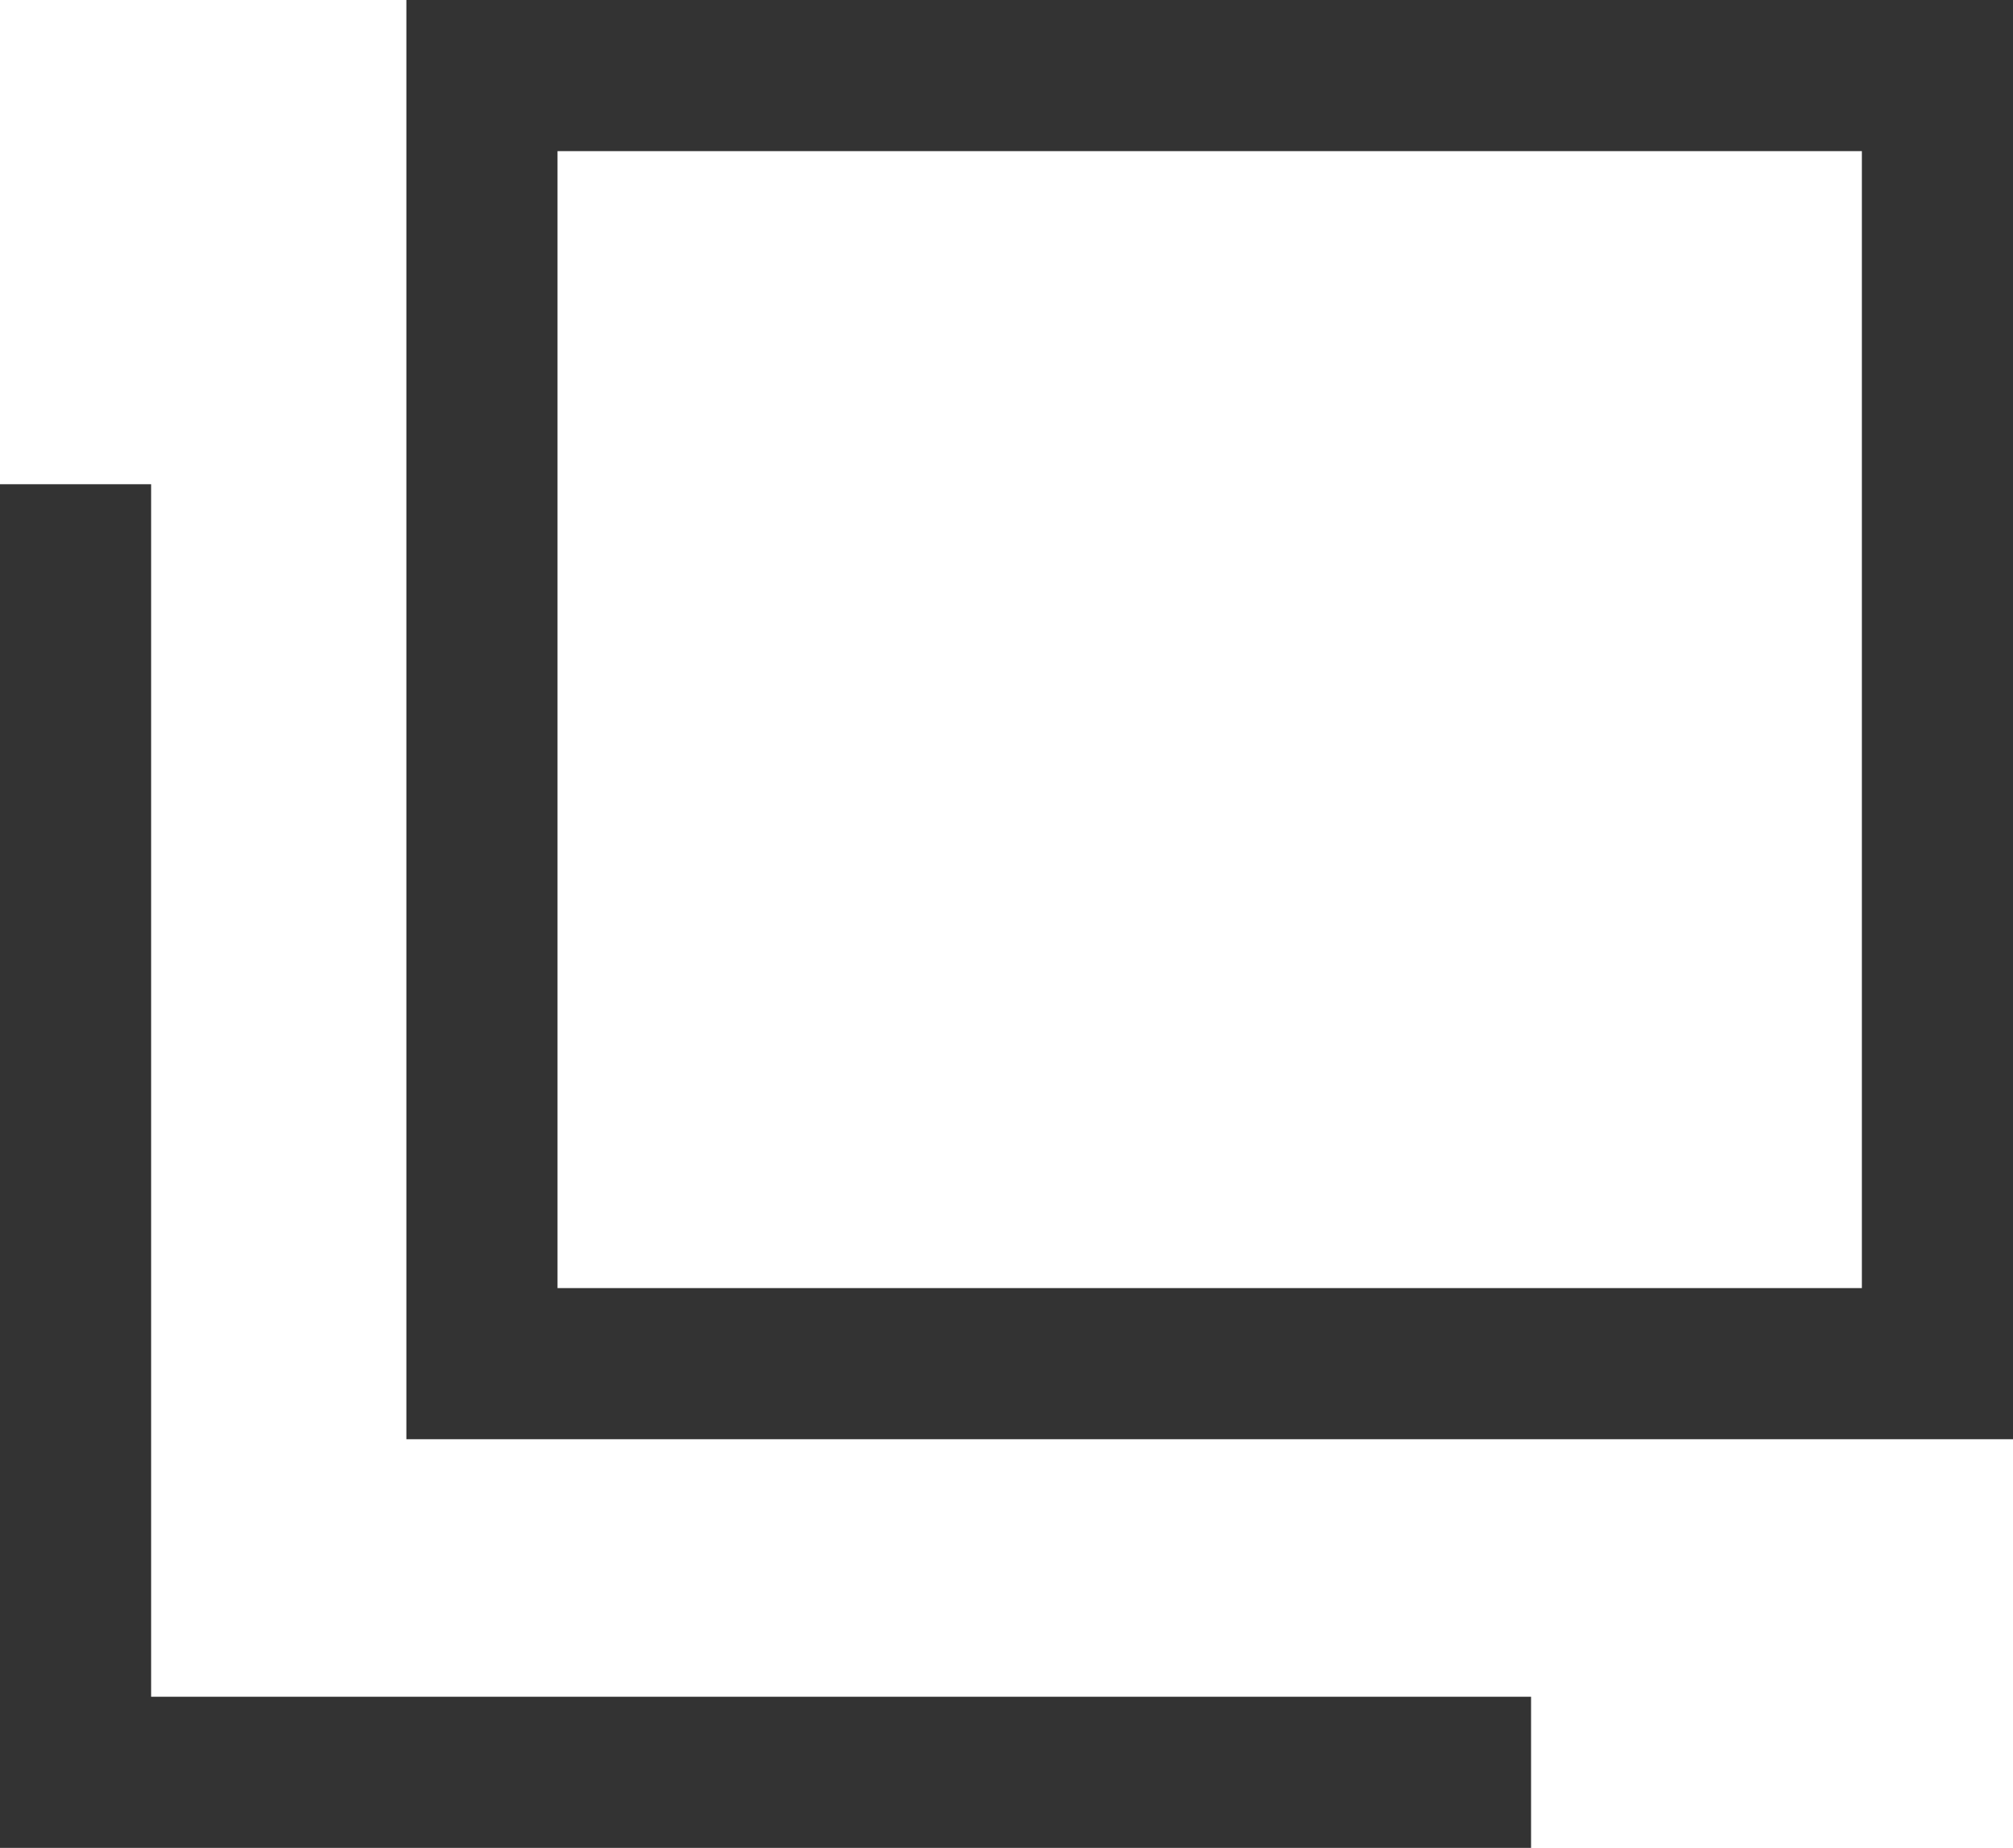
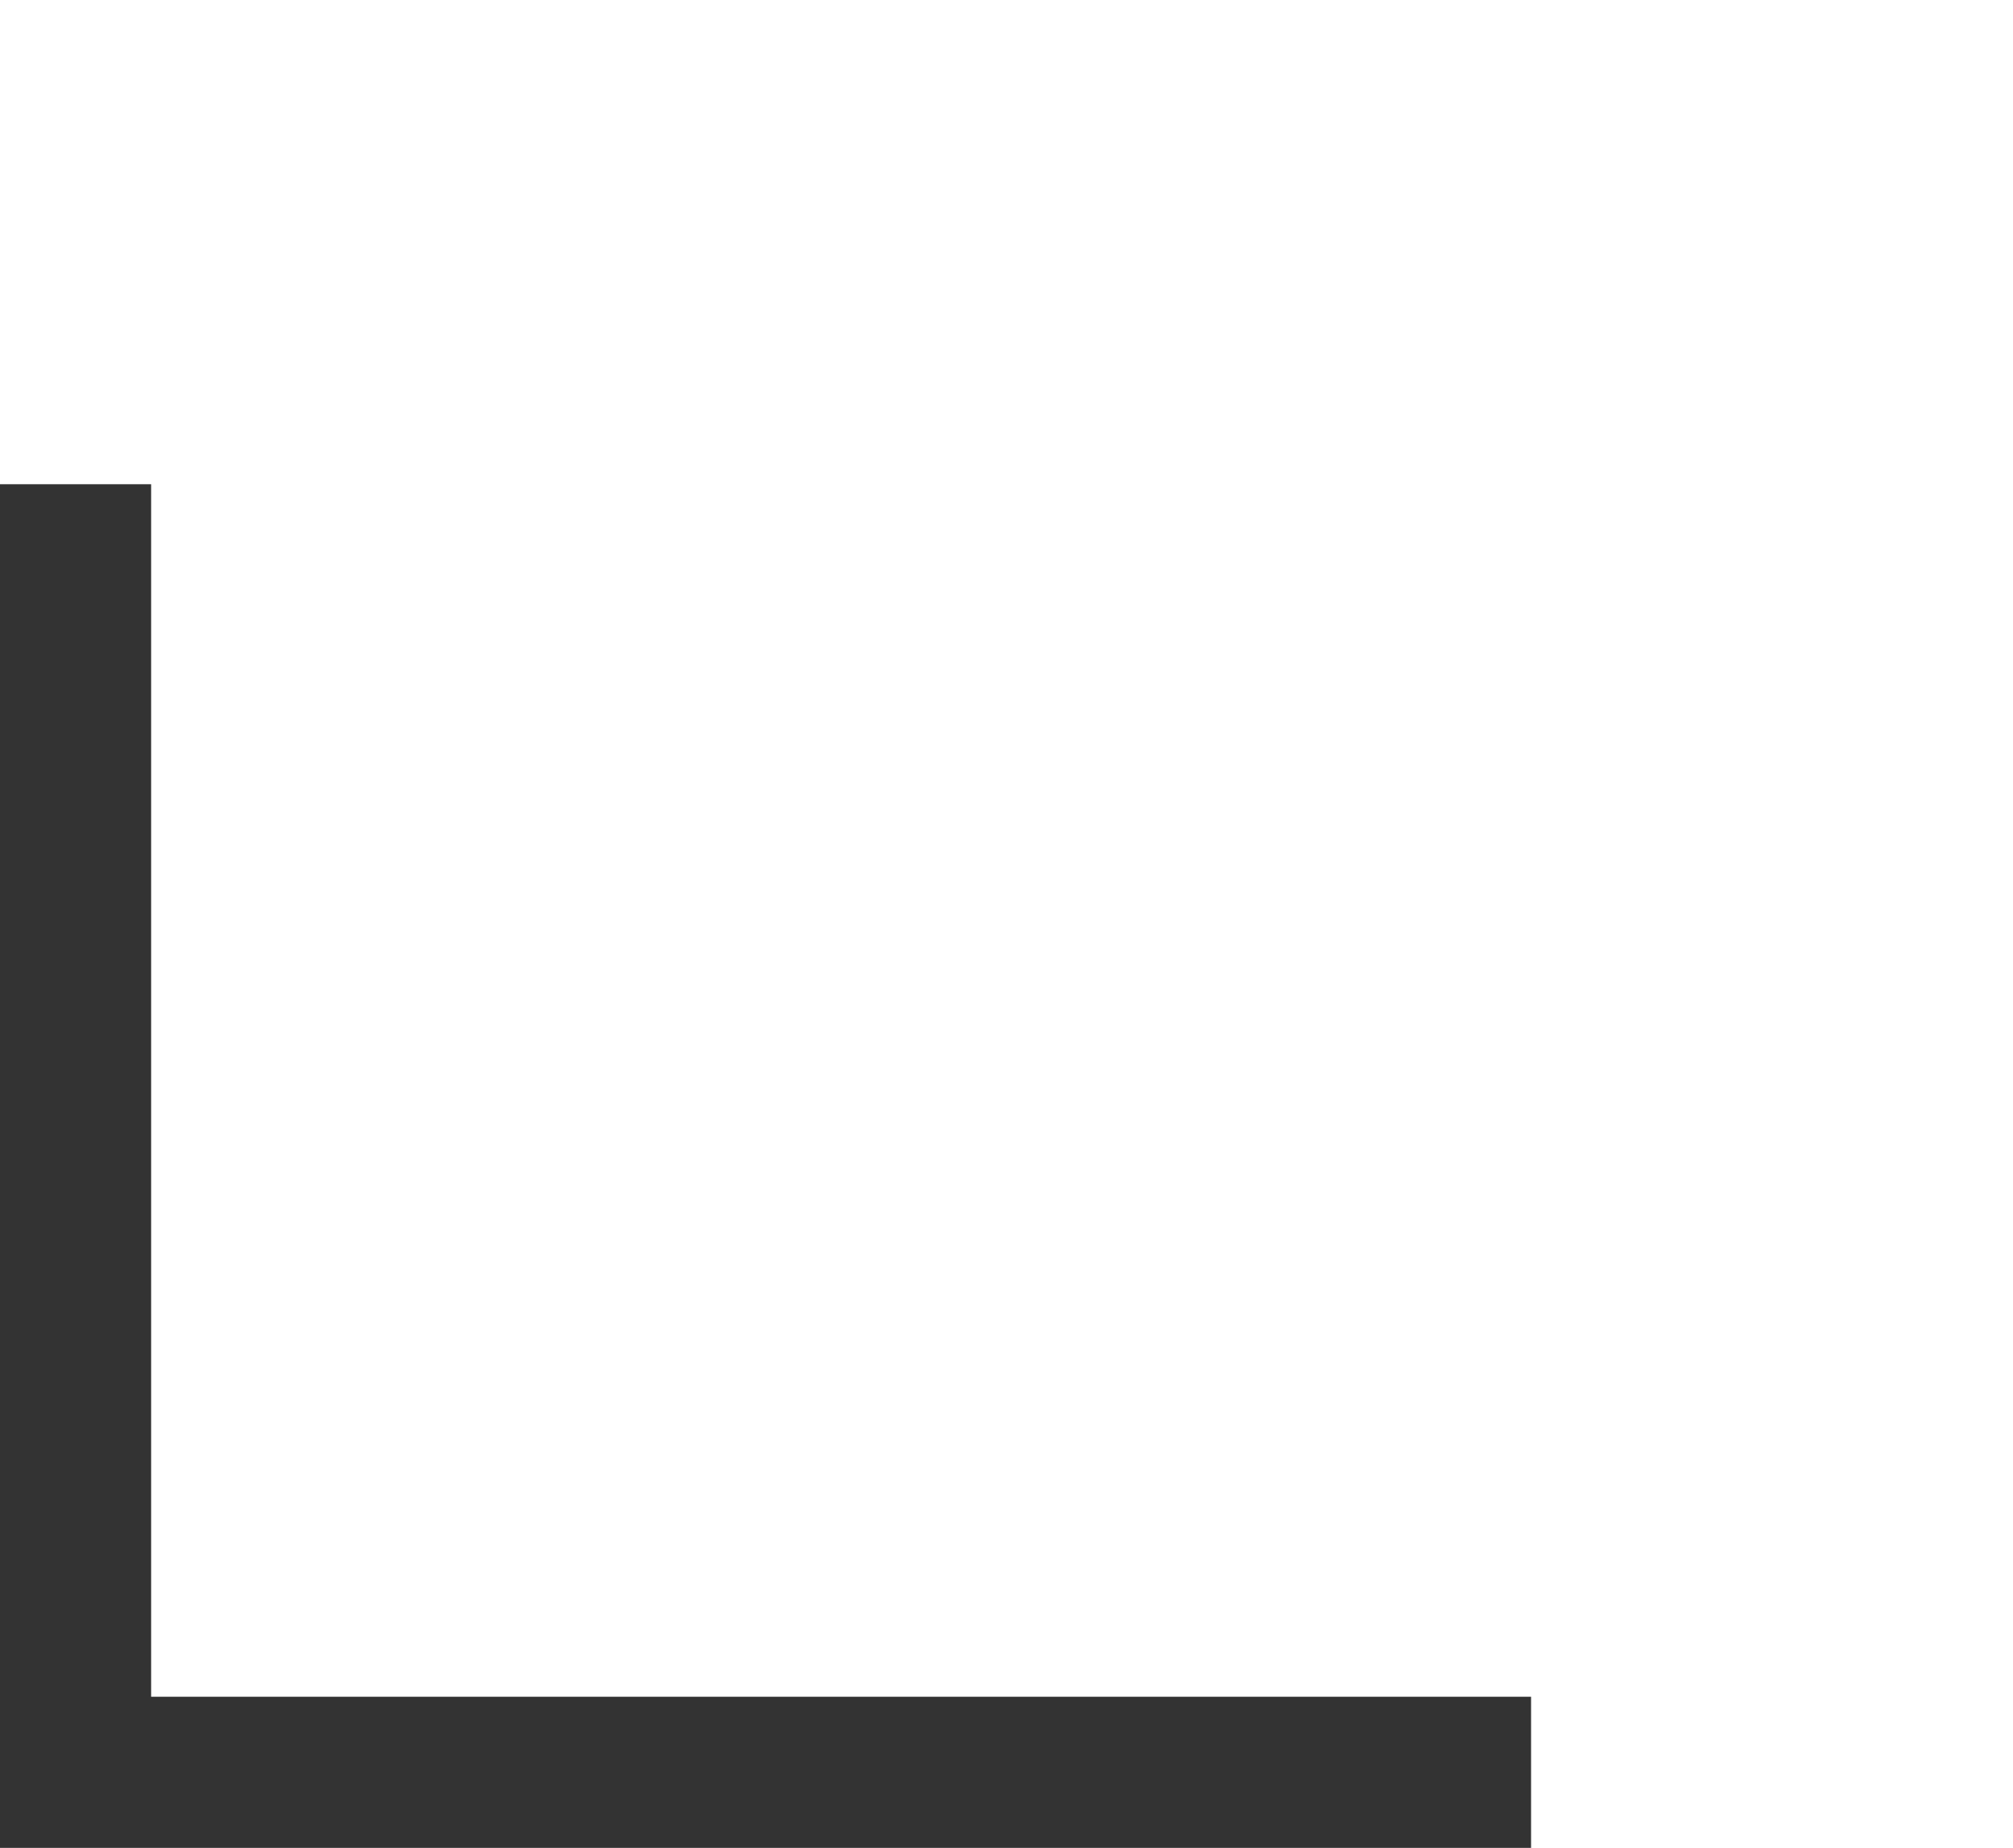
<svg xmlns="http://www.w3.org/2000/svg" viewBox="0 0 13.32 12.228">
  <g id="icon_blank" transform="translate(-985.18 -9940.186)">
-     <rect id="長方形_80161" data-name="長方形 80161" width="9.631" height="8.523" transform="translate(988.369 9940.686)" fill="none" stroke="#333" stroke-miterlimit="10" stroke-width="1" />
    <path id="パス_76288" data-name="パス 76288" d="M9.721,9.493H.09V.97" transform="translate(985.59 9942.42)" fill="none" stroke="#333" stroke-miterlimit="10" stroke-width="1" />
  </g>
</svg>